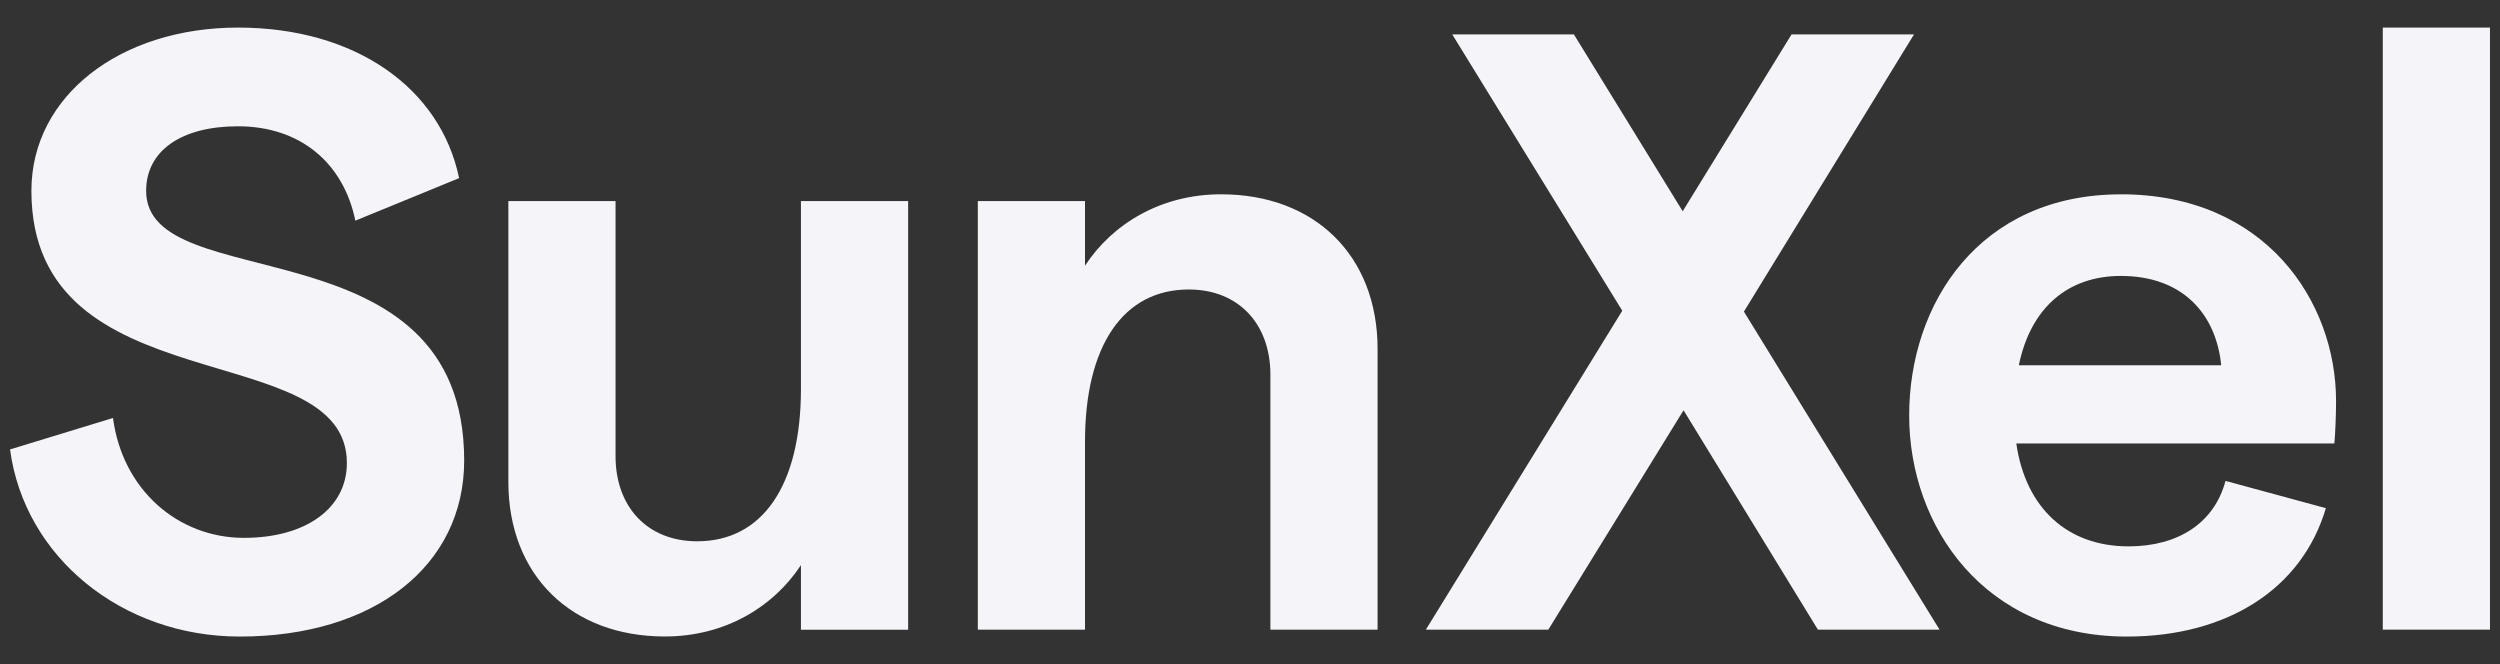
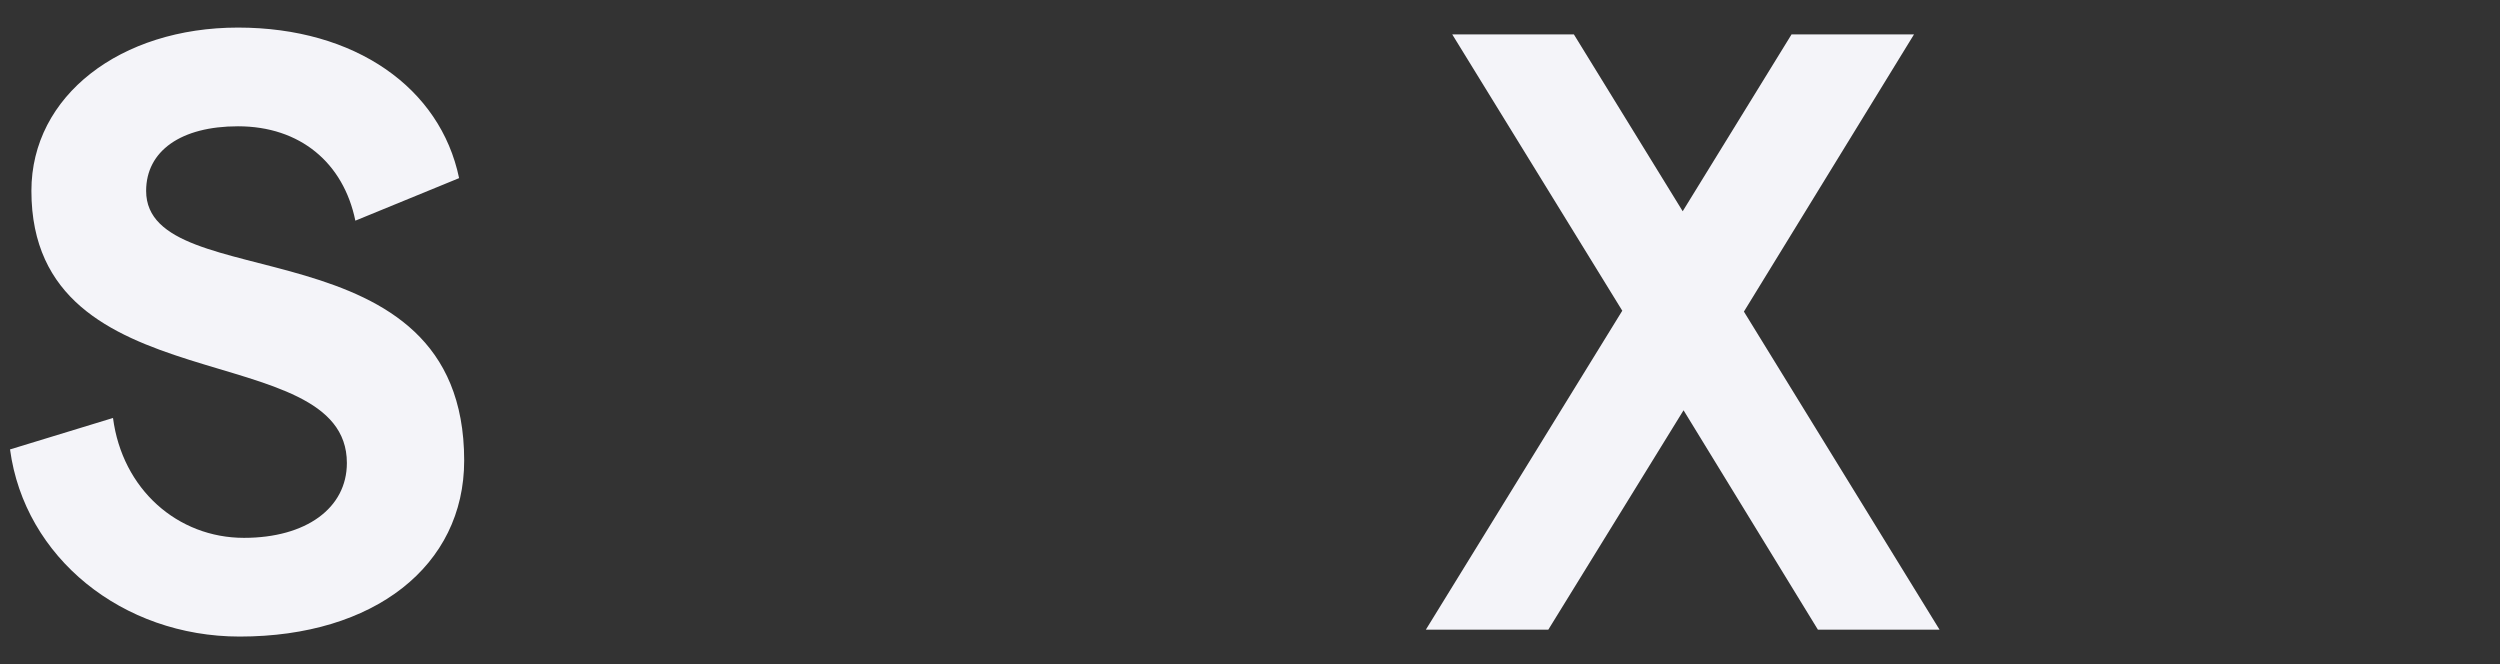
<svg xmlns="http://www.w3.org/2000/svg" width="64" height="17" viewBox="0 0 64 17" fill="none">
  <rect x="0" y="0" width="64" height="17" fill="#333333" stroke="none" />
-   <path d="M54.294 4.974C57.995 4.974 59.803 7.717 59.803 10.264C59.803 10.656 59.781 11.135 59.76 11.353H51.617C51.857 13.007 52.923 13.987 54.491 13.987C55.775 13.987 56.689 13.377 56.973 12.311L59.542 13.009C58.932 15.076 57.016 16.296 54.448 16.296C50.812 16.296 48.875 13.488 48.875 10.635C48.875 7.783 50.66 4.975 54.296 4.975L54.294 4.974ZM56.863 9.35C56.732 8.044 55.883 7.064 54.294 7.064C52.944 7.064 51.987 7.869 51.682 9.35H56.863Z" fill="#F4F4F9" />
-   <path d="M60.999 0.706H63.743V16.119H60.999V0.706Z" fill="#F4F4F9" />
  <path d="M0.258 11.505L2.893 10.7C3.132 12.528 4.547 13.769 6.246 13.769C7.836 13.769 8.88 13.007 8.88 11.853C8.88 8.566 0.804 10.417 0.804 4.887C0.802 2.448 3.089 0.706 6.093 0.706C9.096 0.706 11.274 2.251 11.753 4.56L9.097 5.649C8.793 4.168 7.682 3.233 6.093 3.233C4.633 3.233 3.741 3.864 3.741 4.887C3.741 7.652 11.883 5.606 11.883 11.789C11.883 14.488 9.576 16.296 6.136 16.296C3.131 16.296 0.627 14.271 0.257 11.506L0.258 11.505Z" fill="#F4F4F9" />
-   <path d="M23.248 16.121H20.504V14.466C19.807 15.532 18.567 16.294 17.02 16.294C14.626 16.294 13.014 14.727 13.014 12.333V5.148H15.758V11.68C15.758 12.964 16.563 13.857 17.848 13.857C19.524 13.857 20.504 12.42 20.504 9.959V5.148H23.248V16.121Z" fill="#F4F4F9" />
-   <path d="M25.032 5.147H27.776V6.802C28.473 5.736 29.713 4.974 31.26 4.974C33.654 4.974 35.266 6.541 35.266 8.935V16.119H32.522V9.588C32.522 8.304 31.717 7.411 30.432 7.411C28.756 7.411 27.776 8.848 27.776 11.309V16.119H25.032V5.147Z" fill="#F4F4F9" />
  <path d="M49.652 16.119H46.538L43.099 10.503L39.637 16.119H36.502L41.525 7.963L41.531 7.955L41.525 7.946L37.177 0.88H40.291L43.077 5.408L45.864 0.88H48.999L44.644 7.977L49.652 16.119Z" fill="#F4F4F9" />
-   <path d="M41.531 7.955L41.525 7.963L41.52 7.955L41.525 7.945L41.531 7.955Z" fill="#F4F4F9" />
</svg>